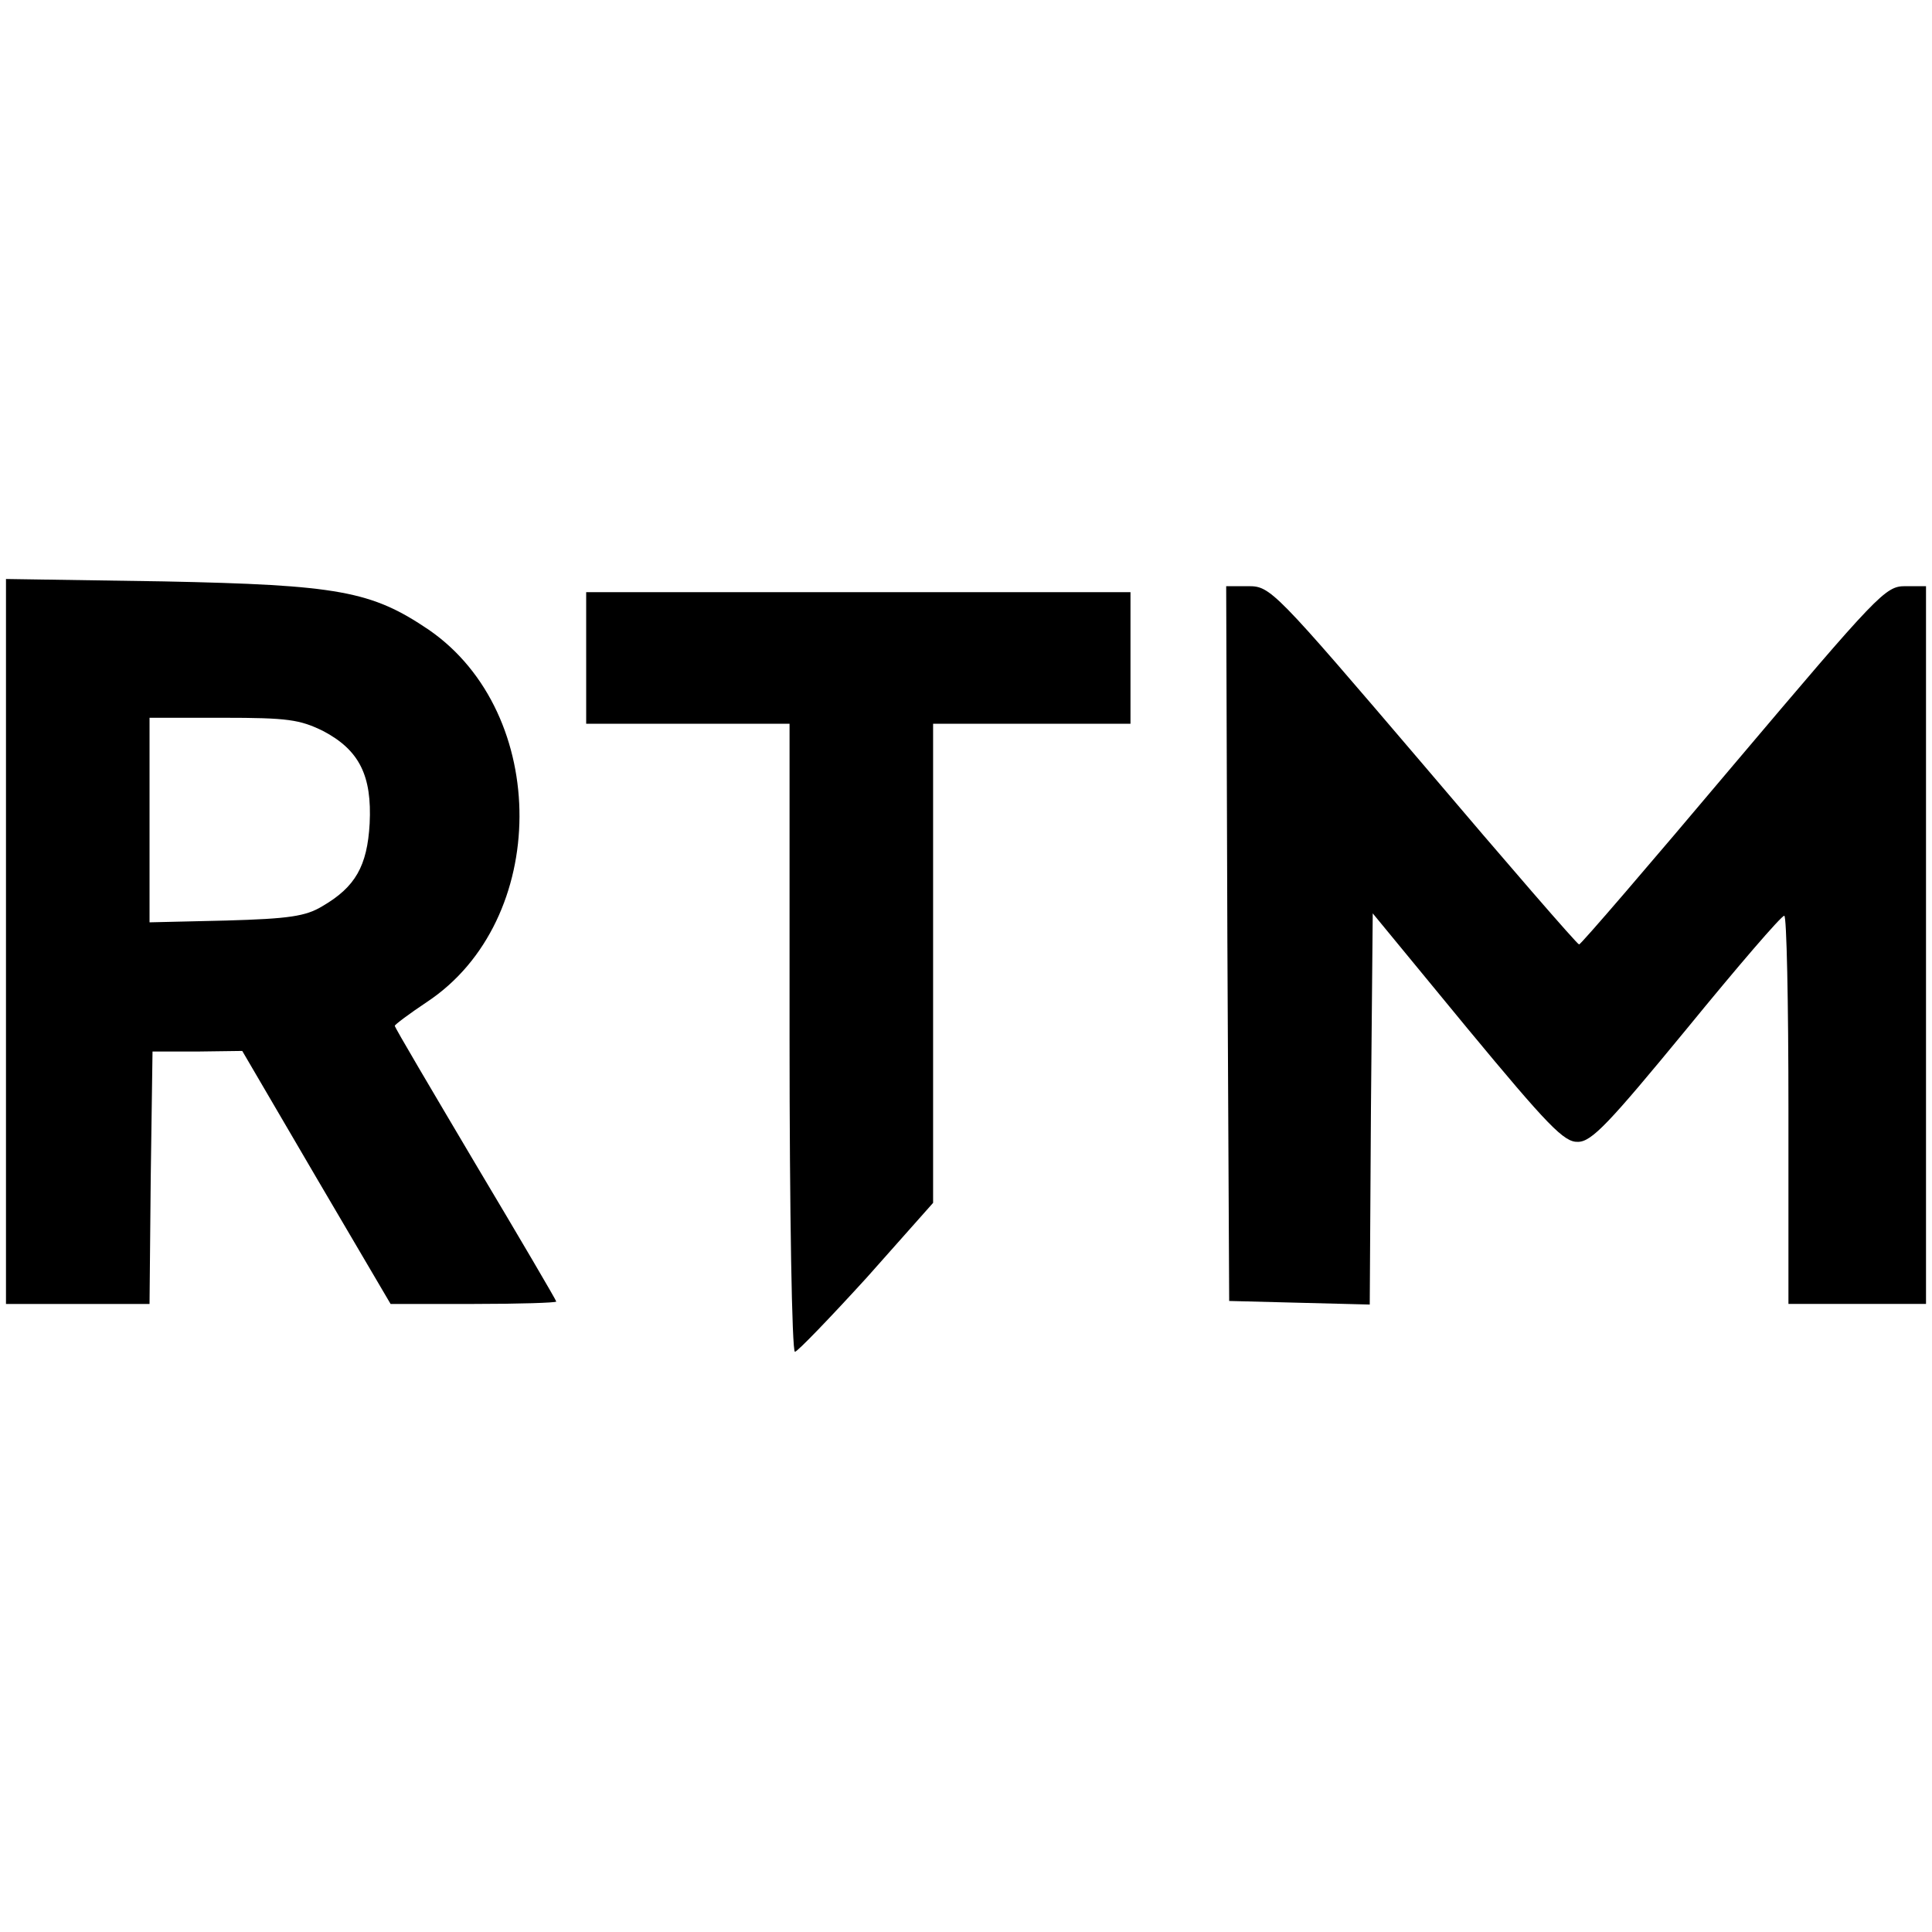
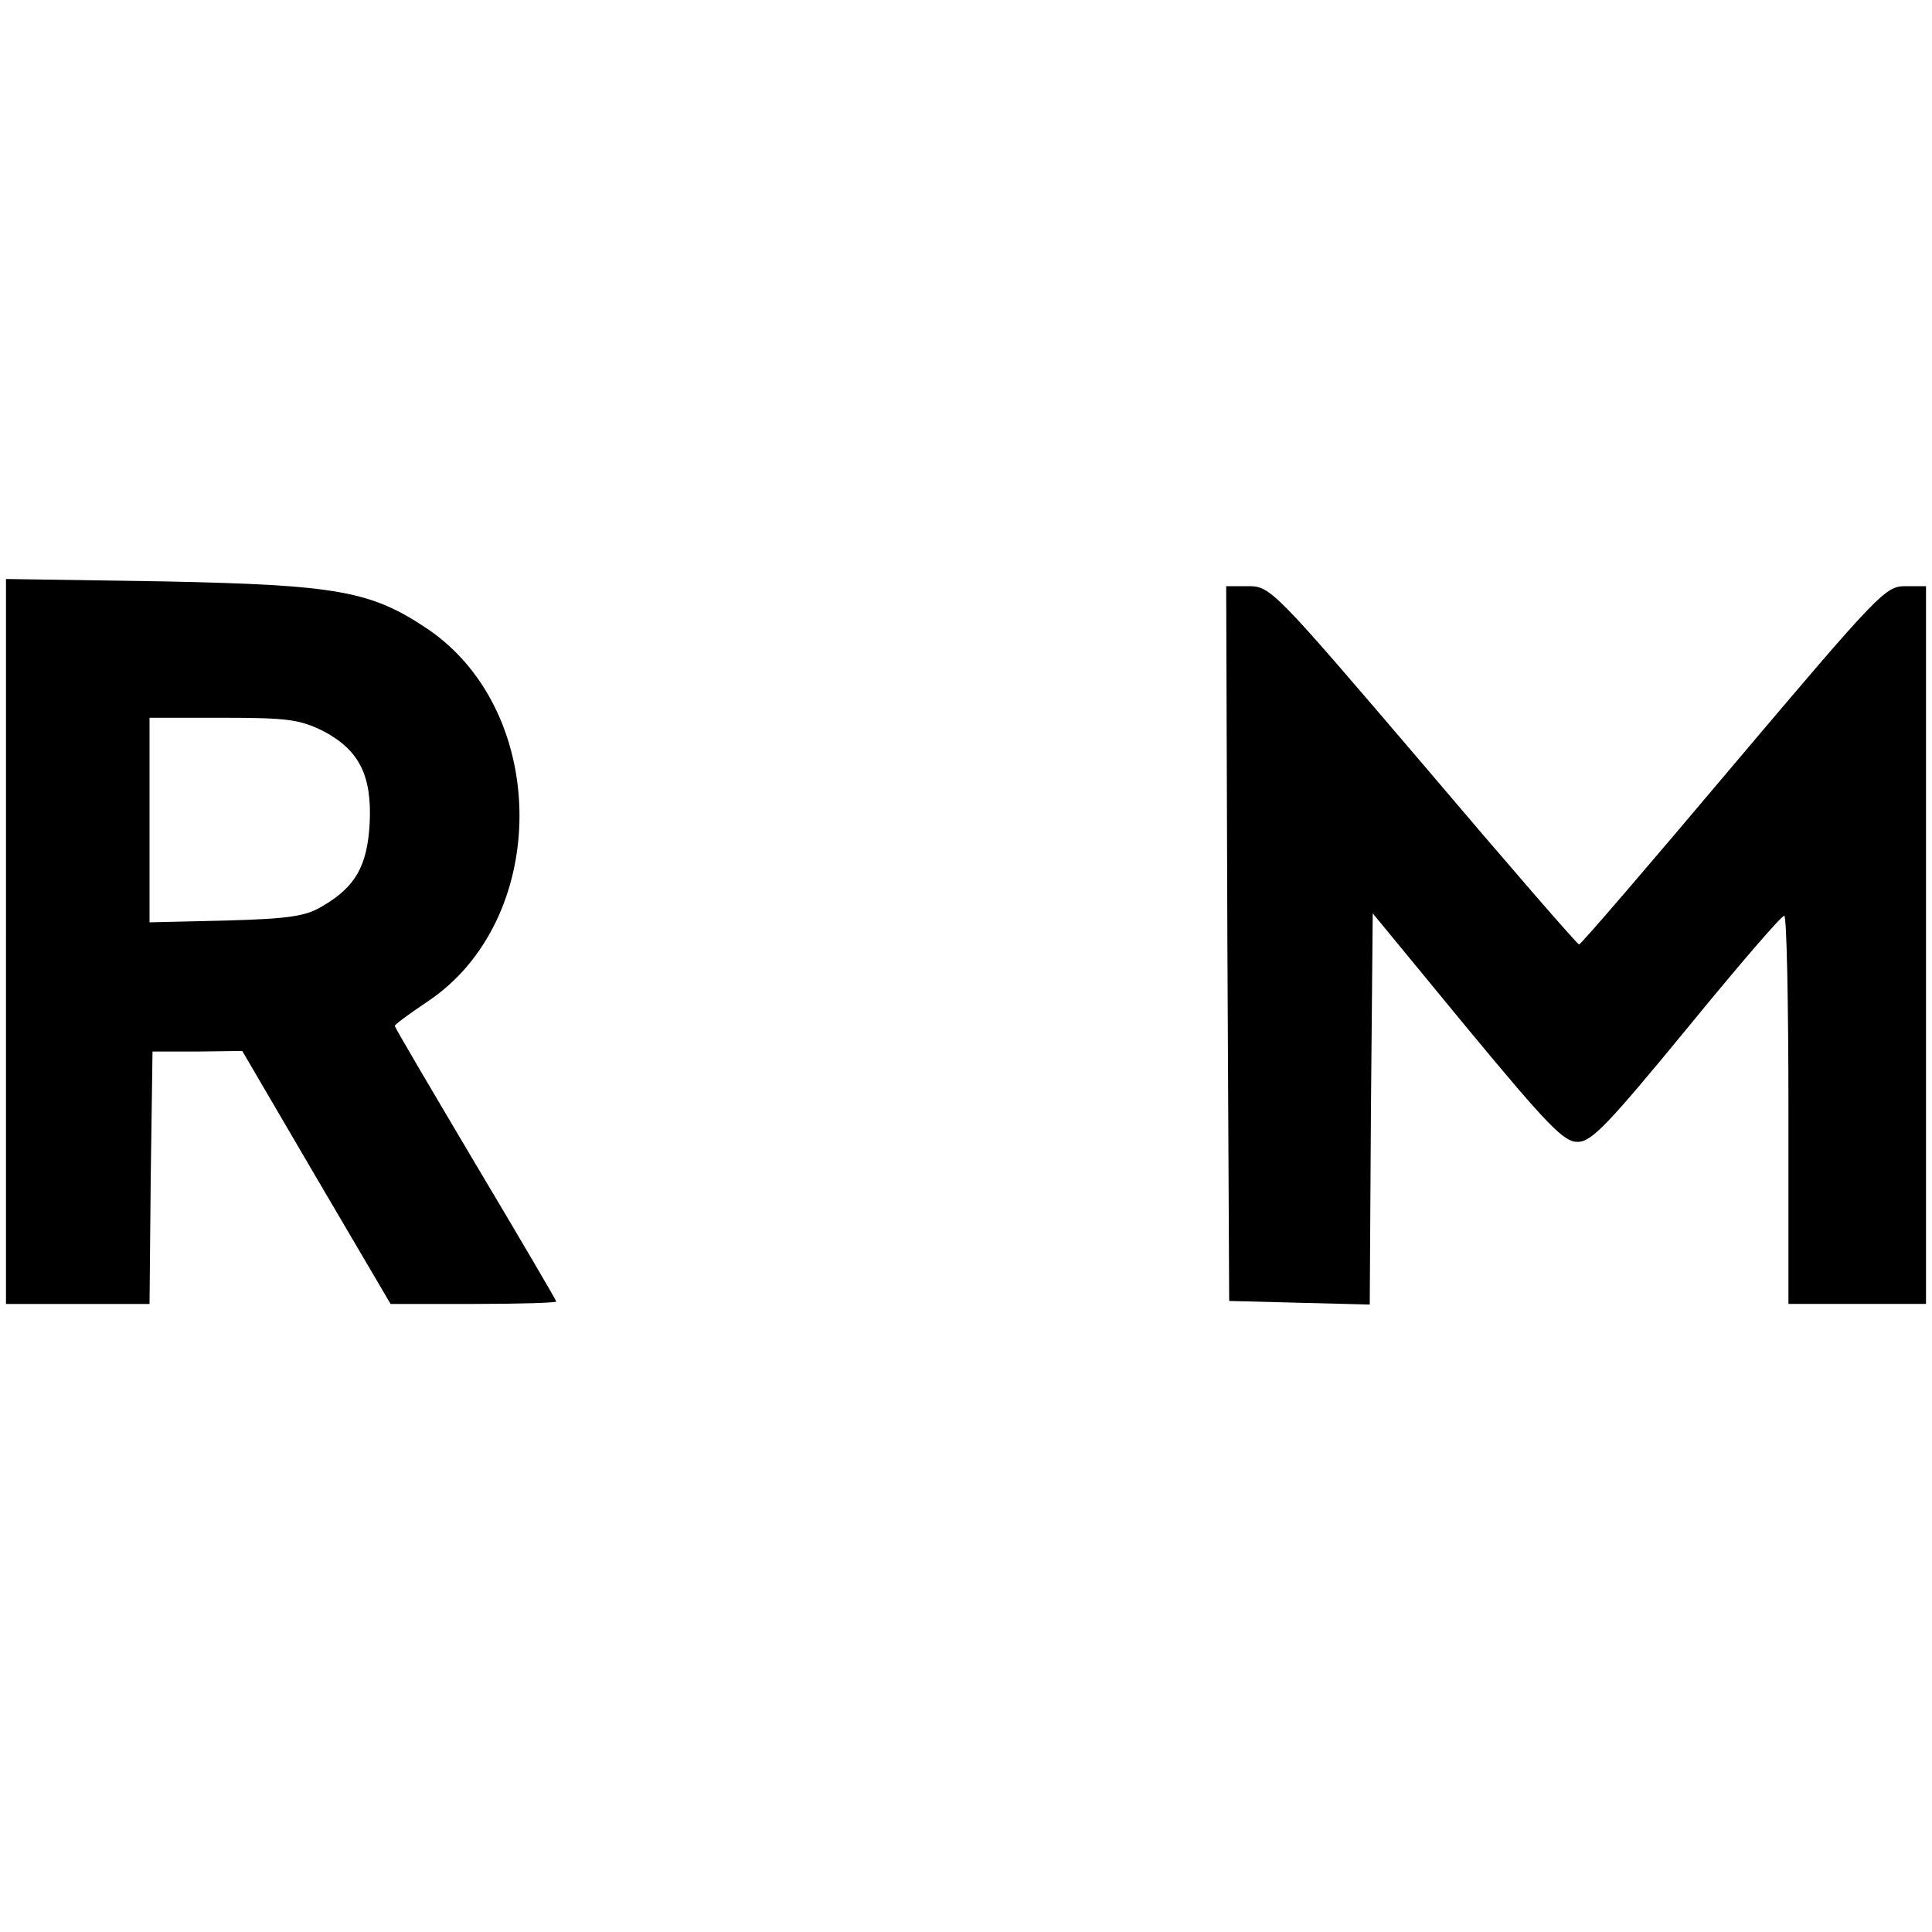
<svg xmlns="http://www.w3.org/2000/svg" version="1.0" width="323pt" height="323pt" viewBox="0 0 323 323" preserveAspectRatio="xMidYMid meet">
  <g transform="translate(0,323) scale(0.1,-0.1)" fill="#000000" stroke="none">
    <path d="M10 1656 l0 -606 120 0 120 0 2 211 3 211 75 0 75 1 124 -212 124 -211 139 0 c76 0 138 2 138 4 0 2 -61 106 -135 230 -74 125 -135 228 -135 231 0 2 24 20 54 40 205 136 206 482 3 622 -96 65 -151 75 -444 81 l-263 4 0 -606z m530 352 c61 -32 82 -75 78 -155 -4 -71 -24 -106 -79 -138 -28 -17 -56 -21 -161 -24 l-128 -3 0 171 0 171 123 0 c108 0 128 -3 167 -22z" />
    <path d="M2052 1653 l3 -598 117 -3 118 -3 2 327 3 327 158 -192 c135 -163 162 -191 185 -190 23 0 52 31 182 189 85 104 158 189 163 189 4 1 7 -145 7 -324 l0 -325 115 0 115 0 0 600 0 600 -35 0 c-33 0 -45 -13 -287 -299 -139 -165 -255 -300 -258 -300 -3 0 -120 135 -260 300 -250 293 -256 299 -293 299 l-37 0 2 -597z" />
-     <path d="M980 2130 l0 -110 170 0 170 0 0 -525 c0 -291 4 -525 9 -525 4 0 58 56 120 124 l111 125 0 400 0 401 165 0 165 0 0 110 0 110 -455 0 -455 0 0 -110z" />
  </g>
</svg>